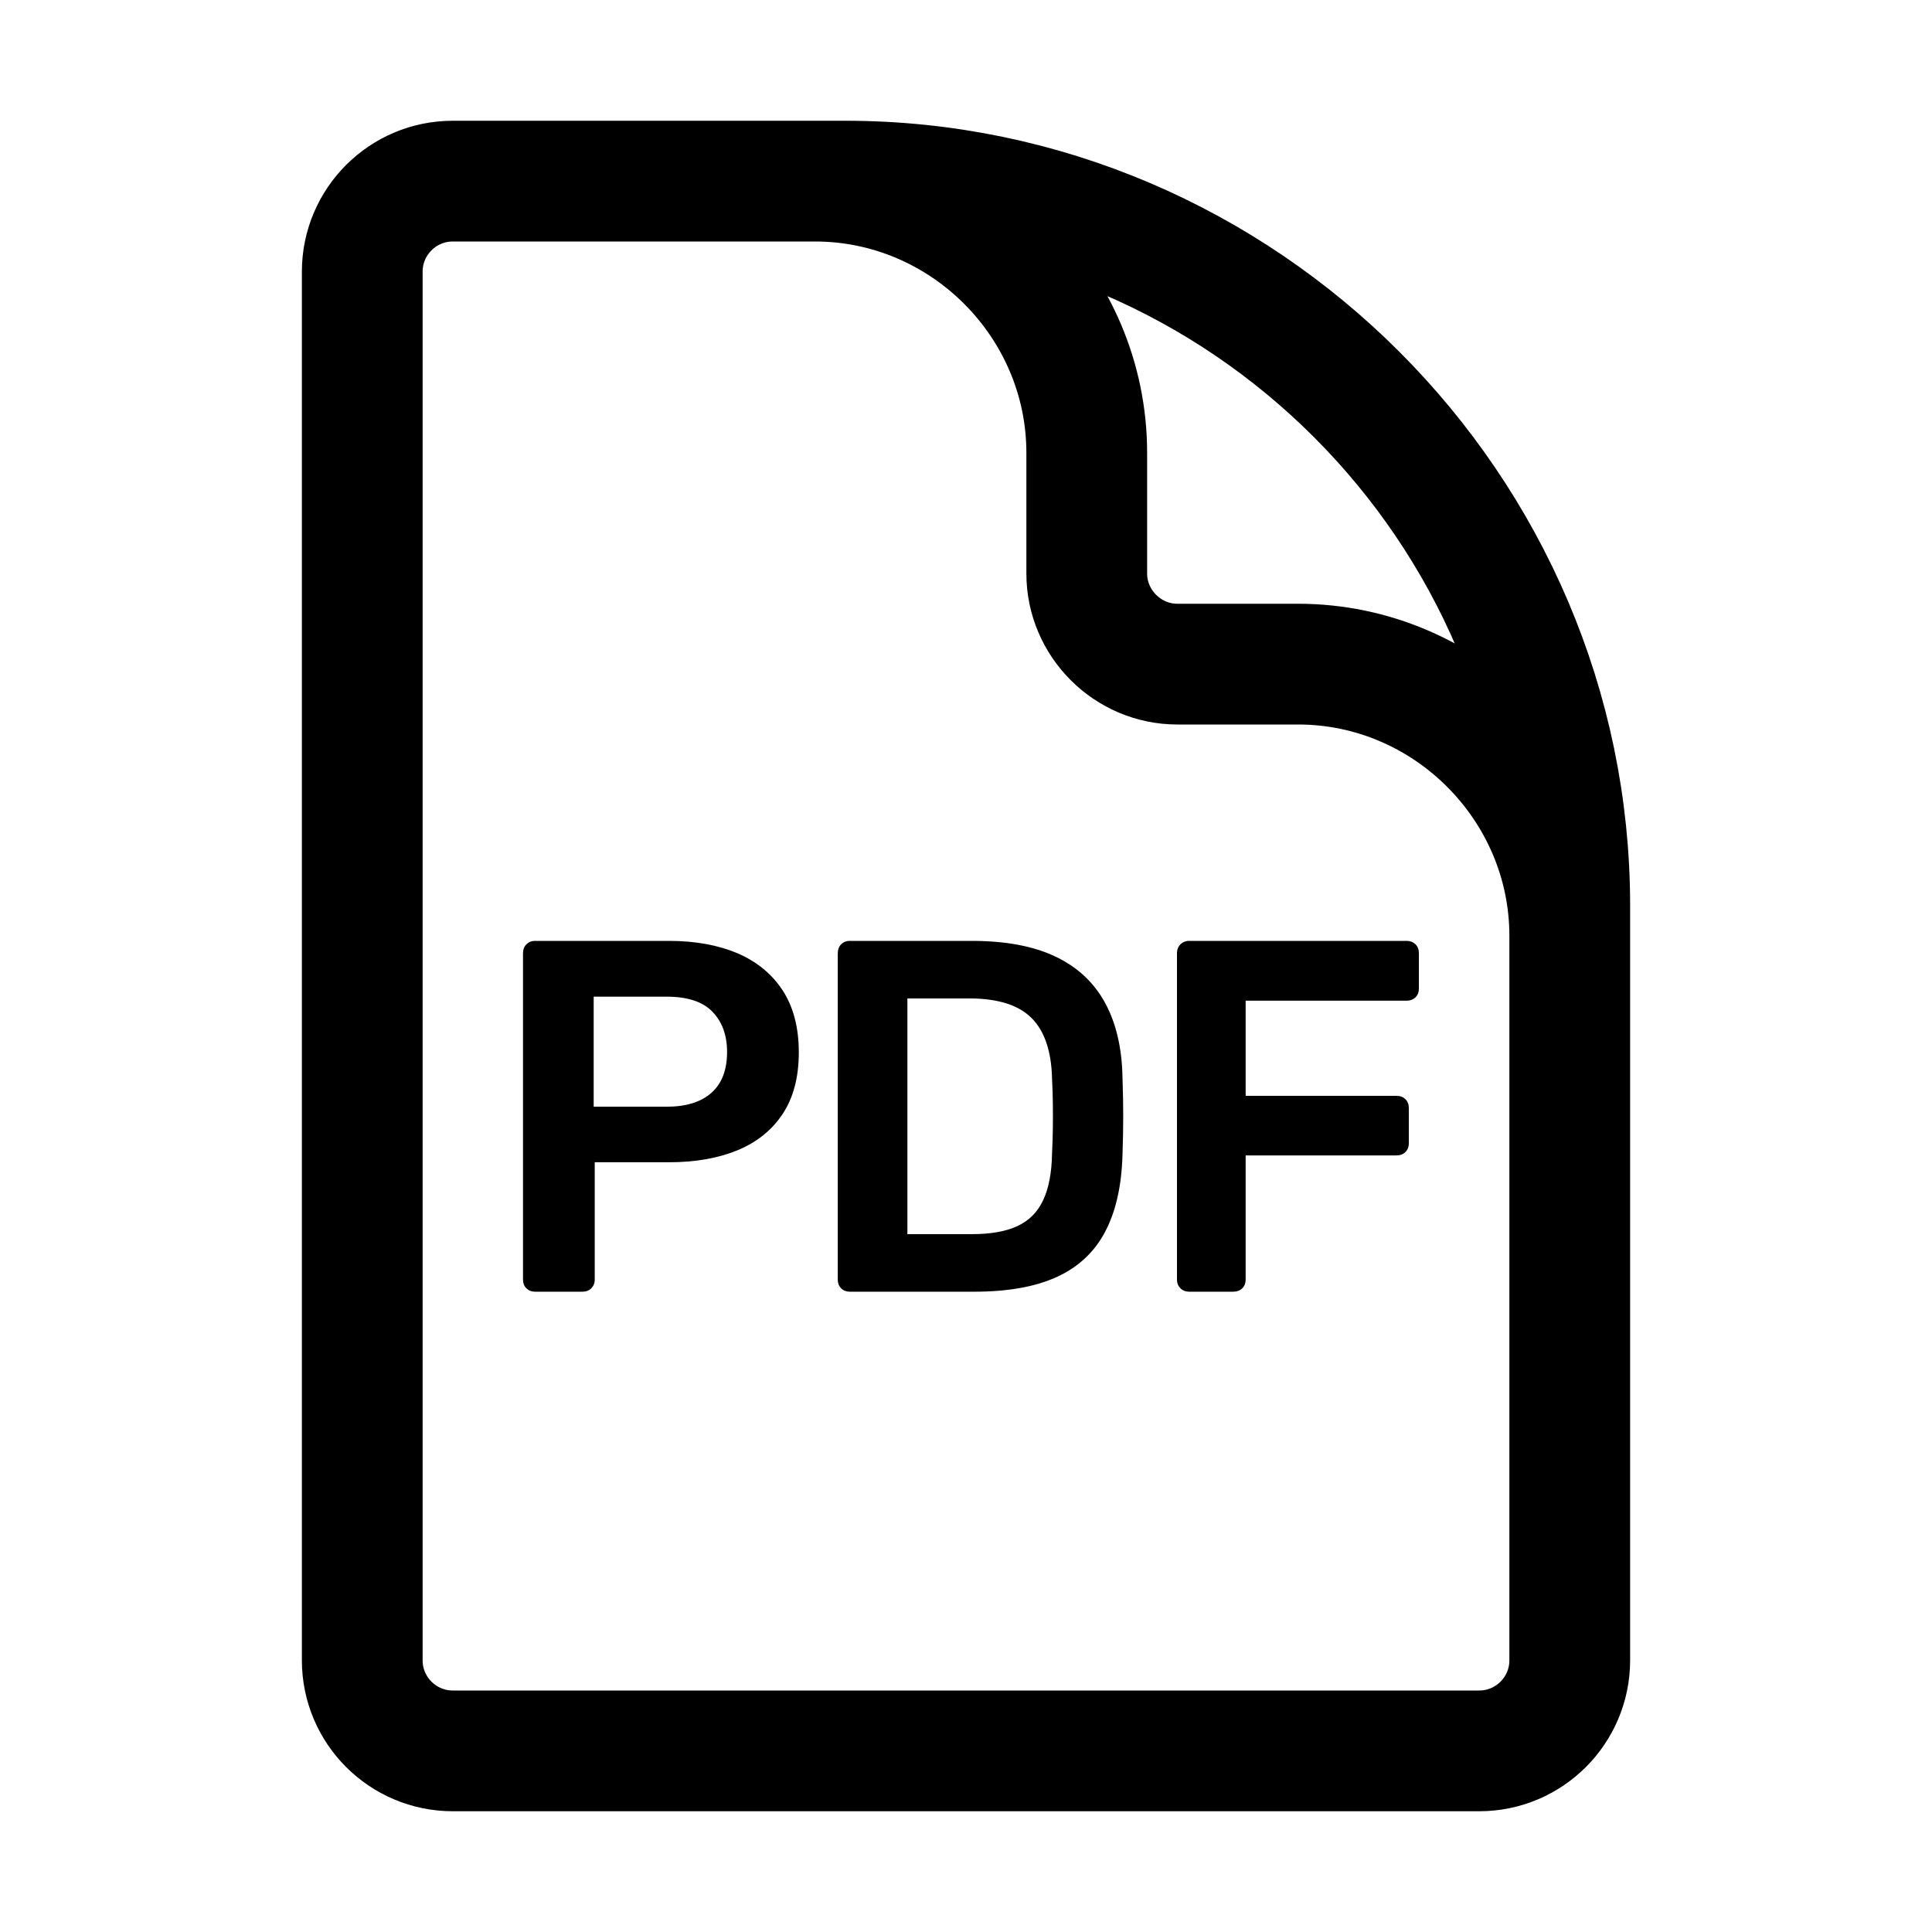
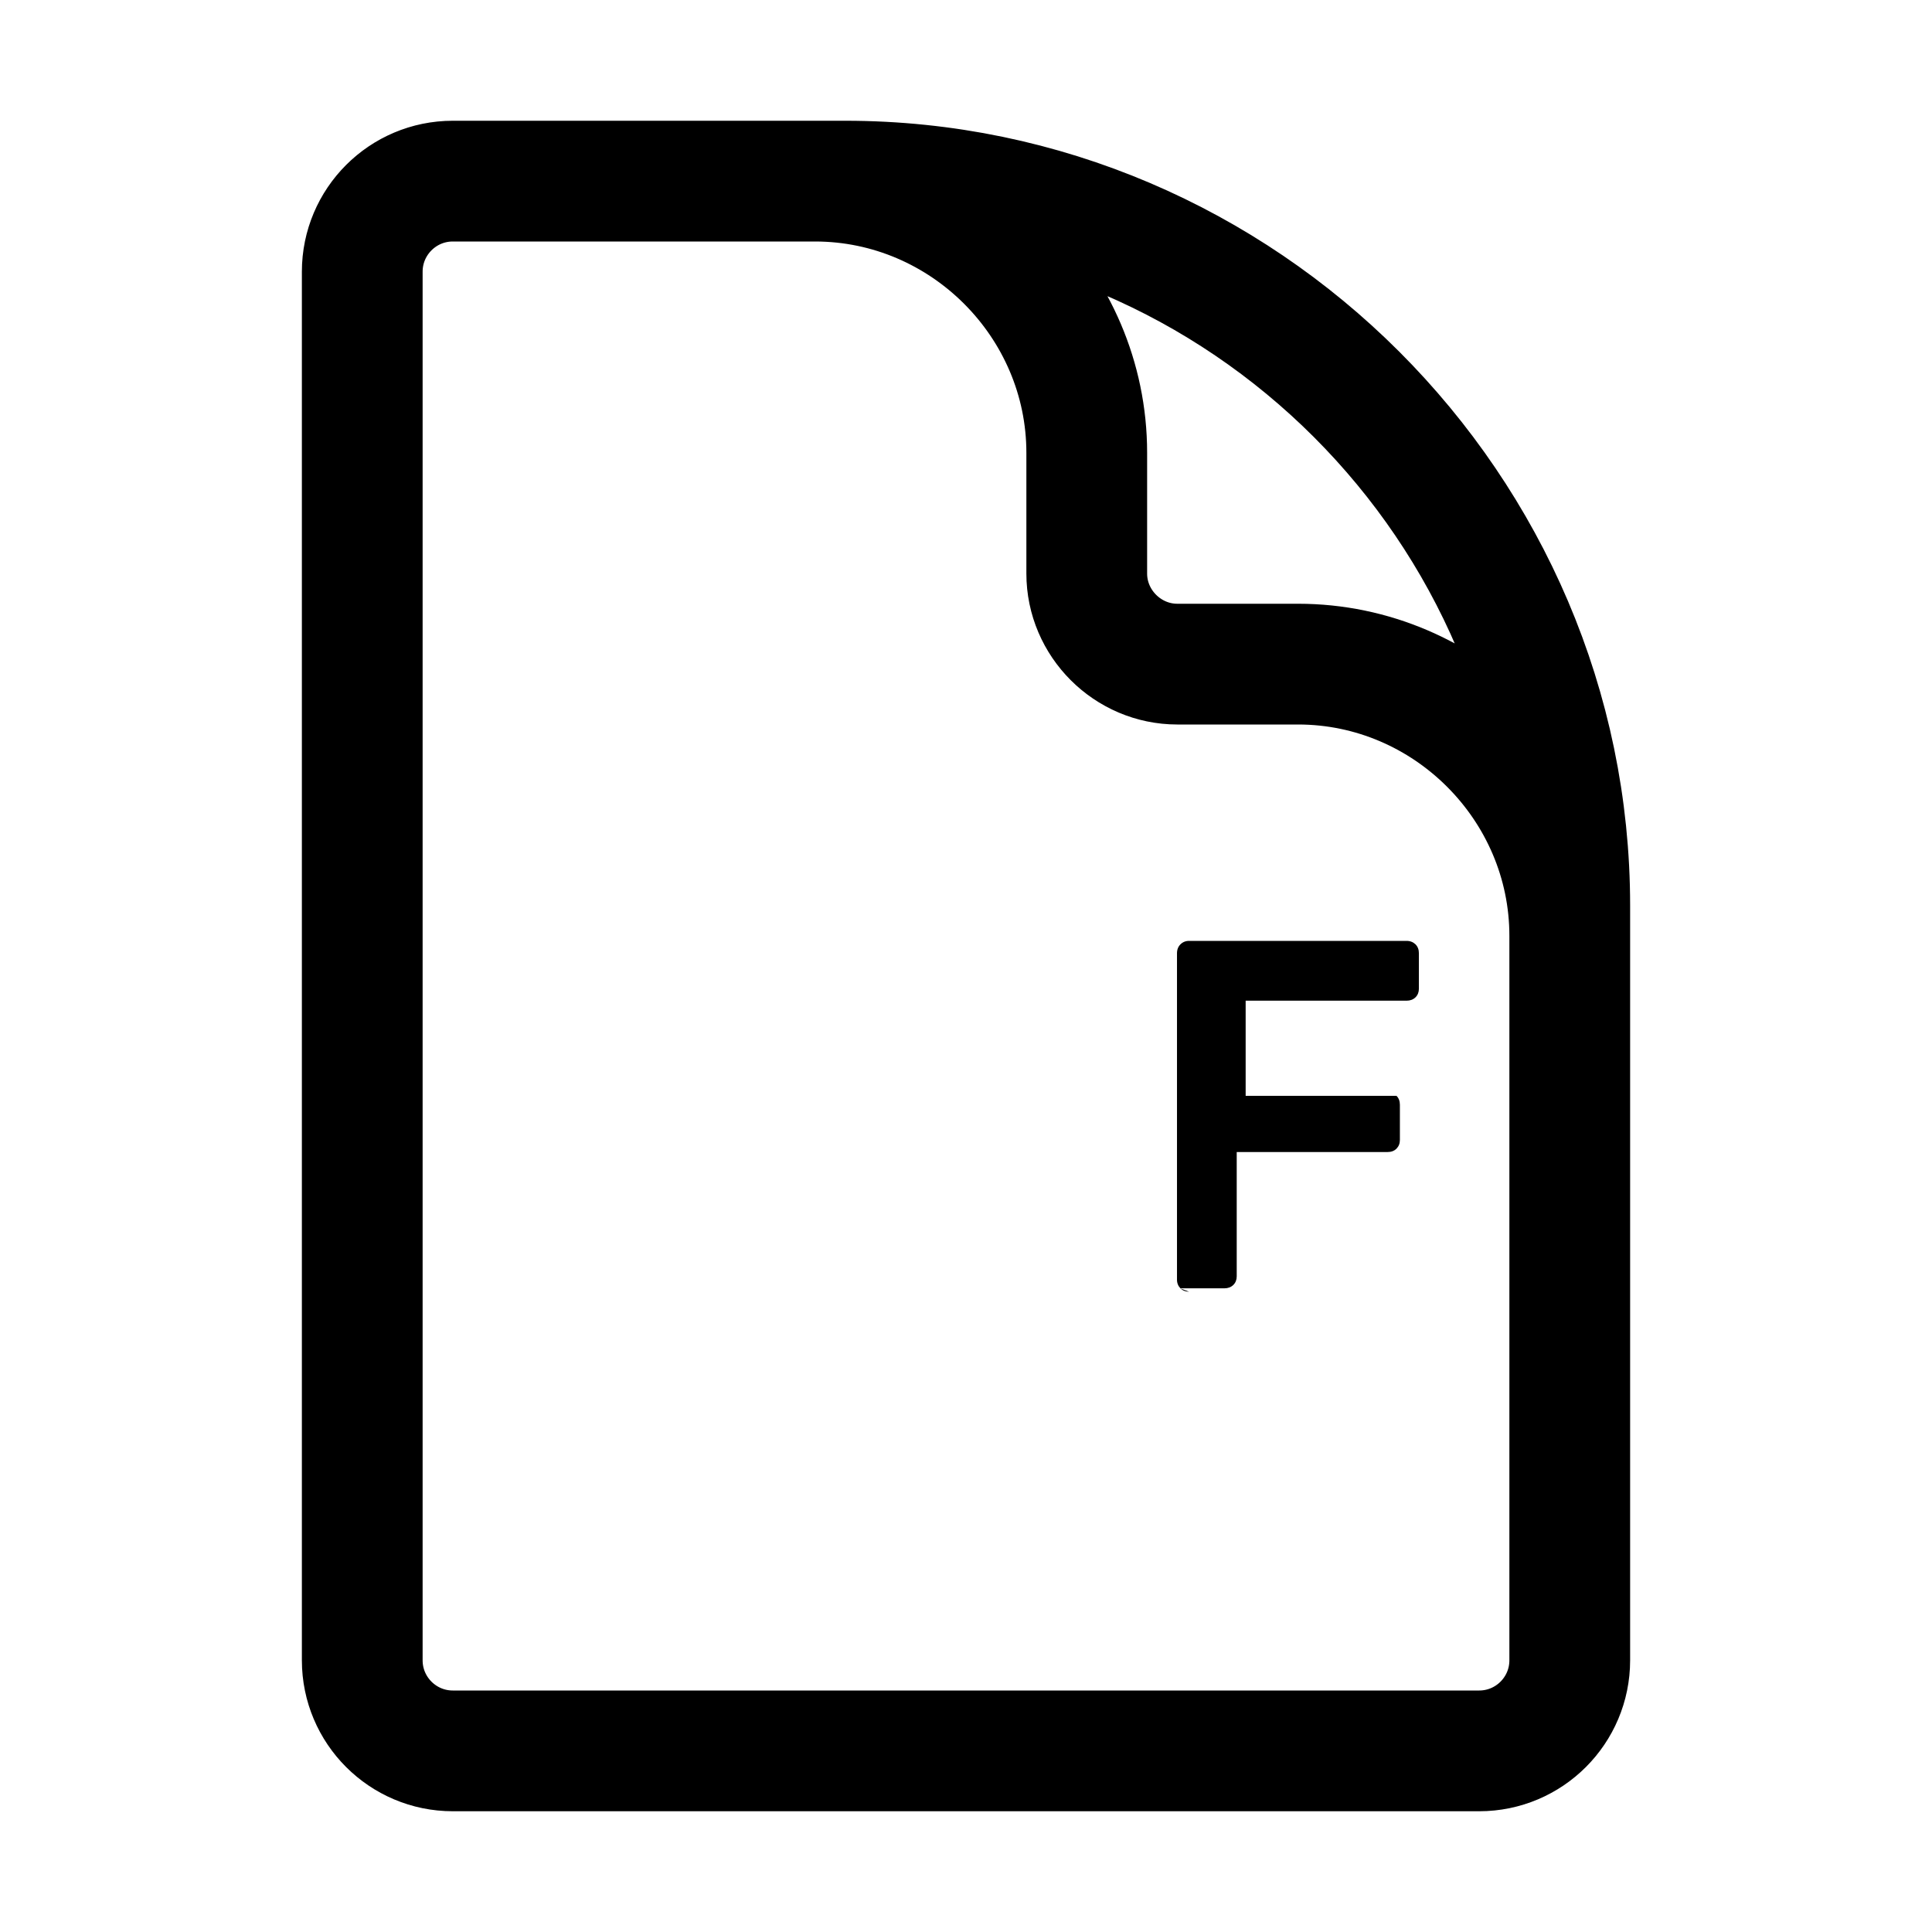
<svg xmlns="http://www.w3.org/2000/svg" width="100%" height="100%" viewBox="0 0 24 24" version="1.1" xml:space="preserve" style="fill-rule:evenodd;clip-rule:evenodd;stroke-linecap:round;stroke-linejoin:round;">
  <path d="M19.5,14.25l0,-2.625c0,-1.851 -1.524,-3.375 -3.375,-3.375l-1.5,0c-0.617,0 -1.125,-0.508 -1.125,-1.125l0,-1.5c0,-1.851 -1.524,-3.375 -3.375,-3.375l-1.875,0m2.25,0l-4.875,0c-0.621,0 -1.125,0.504 -1.125,1.125l0,17.25c0,0.621 0.504,1.125 1.125,1.125l12.75,0c0.621,0 1.125,-0.504 1.125,-1.125l0,-9.375c0,-4.937 -4.063,-9 -9,-9Z" style="fill:none;fill-rule:nonzero;stroke:#000;stroke-width:1.5px;" />
  <g>
-     <path d="M6.647,16.046c-0.044,0 -0.079,-0.014 -0.108,-0.042c-0.028,-0.028 -0.042,-0.064 -0.042,-0.107l0,-4.055c0,-0.046 0.014,-0.083 0.042,-0.111c0.029,-0.028 0.064,-0.043 0.108,-0.043l1.664,0c0.326,0 0.61,0.052 0.85,0.154c0.241,0.103 0.428,0.257 0.562,0.462c0.133,0.205 0.2,0.462 0.2,0.769c-0,0.308 -0.067,0.562 -0.2,0.764c-0.134,0.202 -0.321,0.353 -0.562,0.452c-0.24,0.099 -0.524,0.149 -0.85,0.149l-0.923,-0l-0,1.459c-0,0.043 -0.015,0.079 -0.043,0.107c-0.028,0.028 -0.065,0.042 -0.111,0.042l-0.587,0Zm0.728,-2.298l0.905,0c0.241,0 0.427,-0.057 0.557,-0.172c0.13,-0.115 0.195,-0.284 0.195,-0.508c0,-0.207 -0.06,-0.373 -0.181,-0.499c-0.121,-0.126 -0.311,-0.188 -0.571,-0.188l-0.905,-0l-0,1.367Z" style="fill-rule:nonzero;" />
-     <path d="M10.556,16.046c-0.043,0 -0.079,-0.014 -0.107,-0.042c-0.028,-0.028 -0.042,-0.064 -0.042,-0.107l-0,-4.055c-0,-0.046 0.014,-0.083 0.042,-0.111c0.028,-0.028 0.064,-0.043 0.107,-0.043l1.516,0c0.42,0 0.766,0.065 1.039,0.195c0.272,0.129 0.477,0.32 0.615,0.572c0.138,0.252 0.211,0.561 0.218,0.927c0.006,0.183 0.009,0.345 0.009,0.485c0,0.14 -0.003,0.3 -0.009,0.48c-0.011,0.385 -0.083,0.703 -0.216,0.955c-0.132,0.251 -0.332,0.438 -0.6,0.561c-0.267,0.122 -0.609,0.183 -1.025,0.183l-1.547,0Zm0.716,-0.715l0.8,0c0.234,0 0.424,-0.033 0.568,-0.101c0.144,-0.067 0.25,-0.174 0.319,-0.322c0.069,-0.147 0.106,-0.34 0.11,-0.58c0.006,-0.123 0.009,-0.231 0.01,-0.325c0.001,-0.095 0.001,-0.189 0,-0.283c-0.001,-0.093 -0.004,-0.2 -0.01,-0.32c-0.008,-0.341 -0.093,-0.593 -0.255,-0.754c-0.162,-0.162 -0.42,-0.243 -0.773,-0.243l-0.769,0l-0,2.928Z" style="fill-rule:nonzero;" />
-     <path d="M14.771,16.046c-0.043,0 -0.079,-0.014 -0.107,-0.042c-0.028,-0.028 -0.043,-0.064 -0.043,-0.107l0,-4.055c0,-0.046 0.015,-0.083 0.043,-0.111c0.028,-0.028 0.064,-0.043 0.107,-0.043l2.702,0c0.045,0 0.082,0.015 0.111,0.043c0.028,0.028 0.042,0.065 0.042,0.111l-0,0.44c-0,0.043 -0.014,0.079 -0.042,0.107c-0.029,0.028 -0.066,0.042 -0.111,0.042l-1.999,0l0,1.182l1.874,-0c0.046,-0 0.083,0.014 0.111,0.042c0.028,0.028 0.042,0.065 0.042,0.111l0,0.437c0,0.044 -0.014,0.079 -0.042,0.108c-0.028,0.028 -0.065,0.042 -0.111,0.042l-1.874,-0l0,1.544c0,0.043 -0.014,0.079 -0.042,0.107c-0.029,0.028 -0.066,0.042 -0.111,0.042l-0.55,0Z" style="fill-rule:nonzero;" />
+     <path d="M14.771,16.046c-0.043,0 -0.079,-0.014 -0.107,-0.042c-0.028,-0.028 -0.043,-0.064 -0.043,-0.107l0,-4.055c0,-0.046 0.015,-0.083 0.043,-0.111c0.028,-0.028 0.064,-0.043 0.107,-0.043l2.702,0c0.045,0 0.082,0.015 0.111,0.043c0.028,0.028 0.042,0.065 0.042,0.111l-0,0.44c-0,0.043 -0.014,0.079 -0.042,0.107c-0.029,0.028 -0.066,0.042 -0.111,0.042l-1.999,0l0,1.182l1.874,-0c0.028,0.028 0.042,0.065 0.042,0.111l0,0.437c0,0.044 -0.014,0.079 -0.042,0.108c-0.028,0.028 -0.065,0.042 -0.111,0.042l-1.874,-0l0,1.544c0,0.043 -0.014,0.079 -0.042,0.107c-0.029,0.028 -0.066,0.042 -0.111,0.042l-0.55,0Z" style="fill-rule:nonzero;" />
  </g>
</svg>